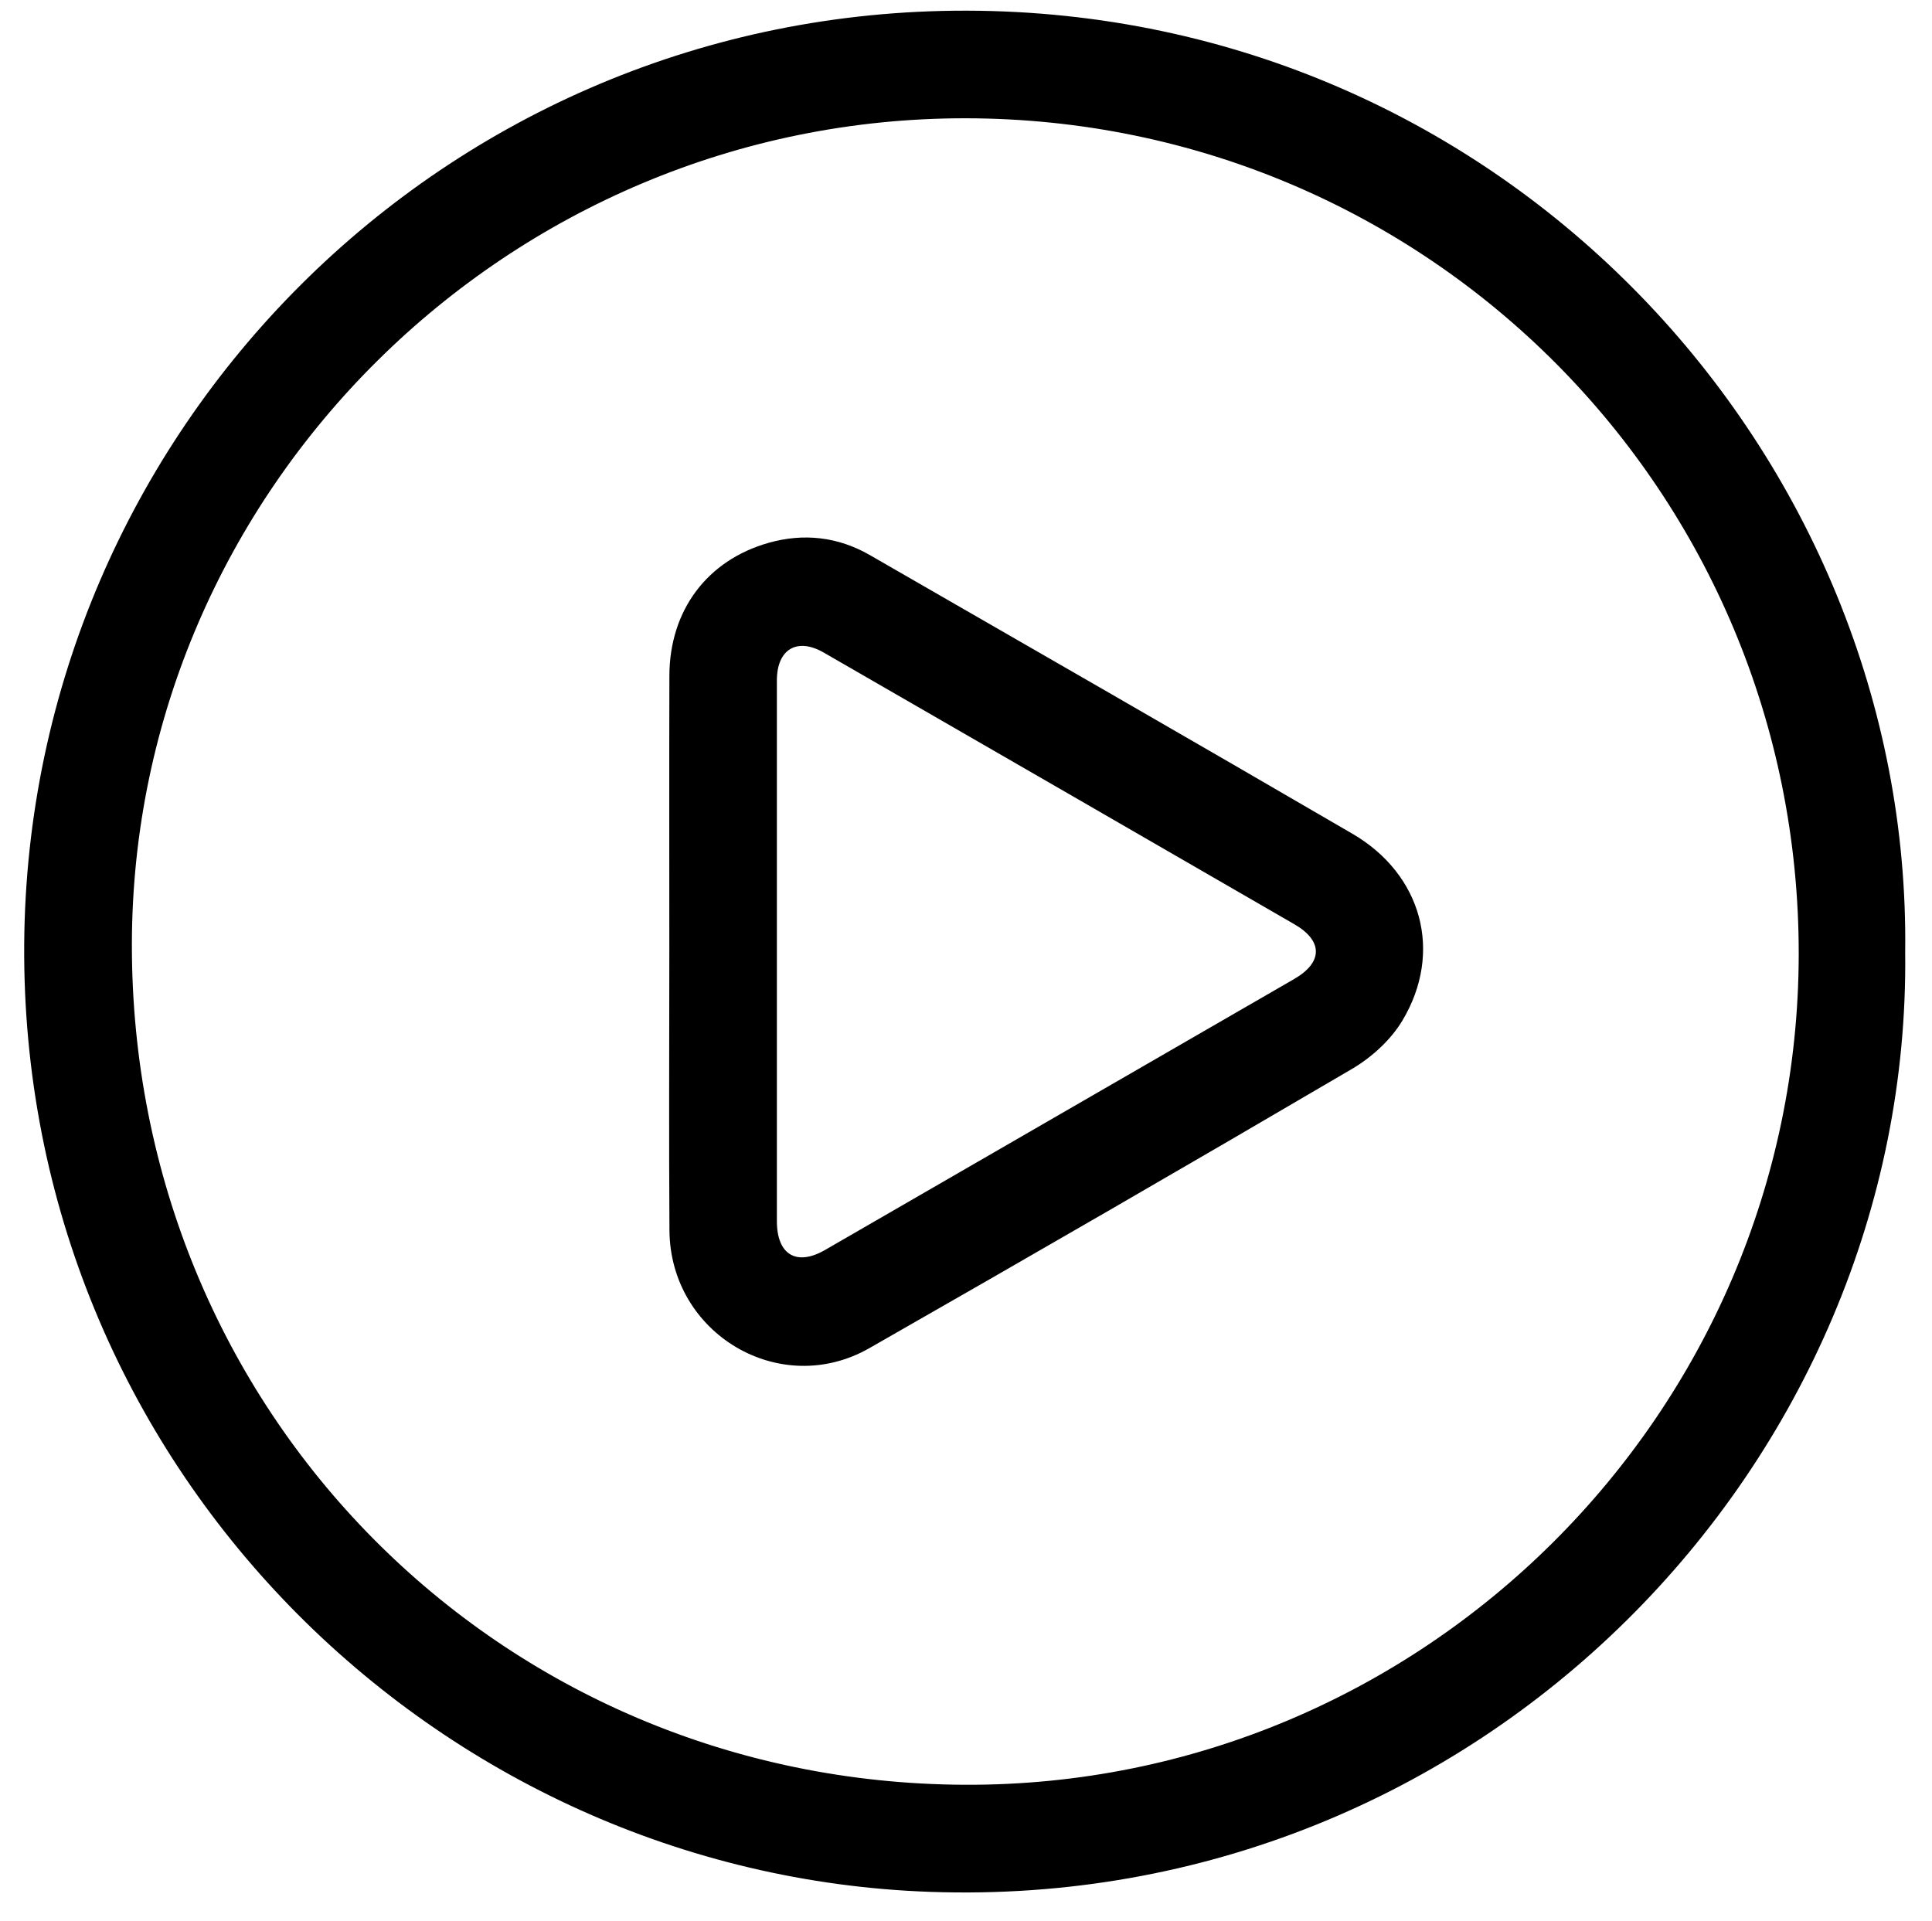
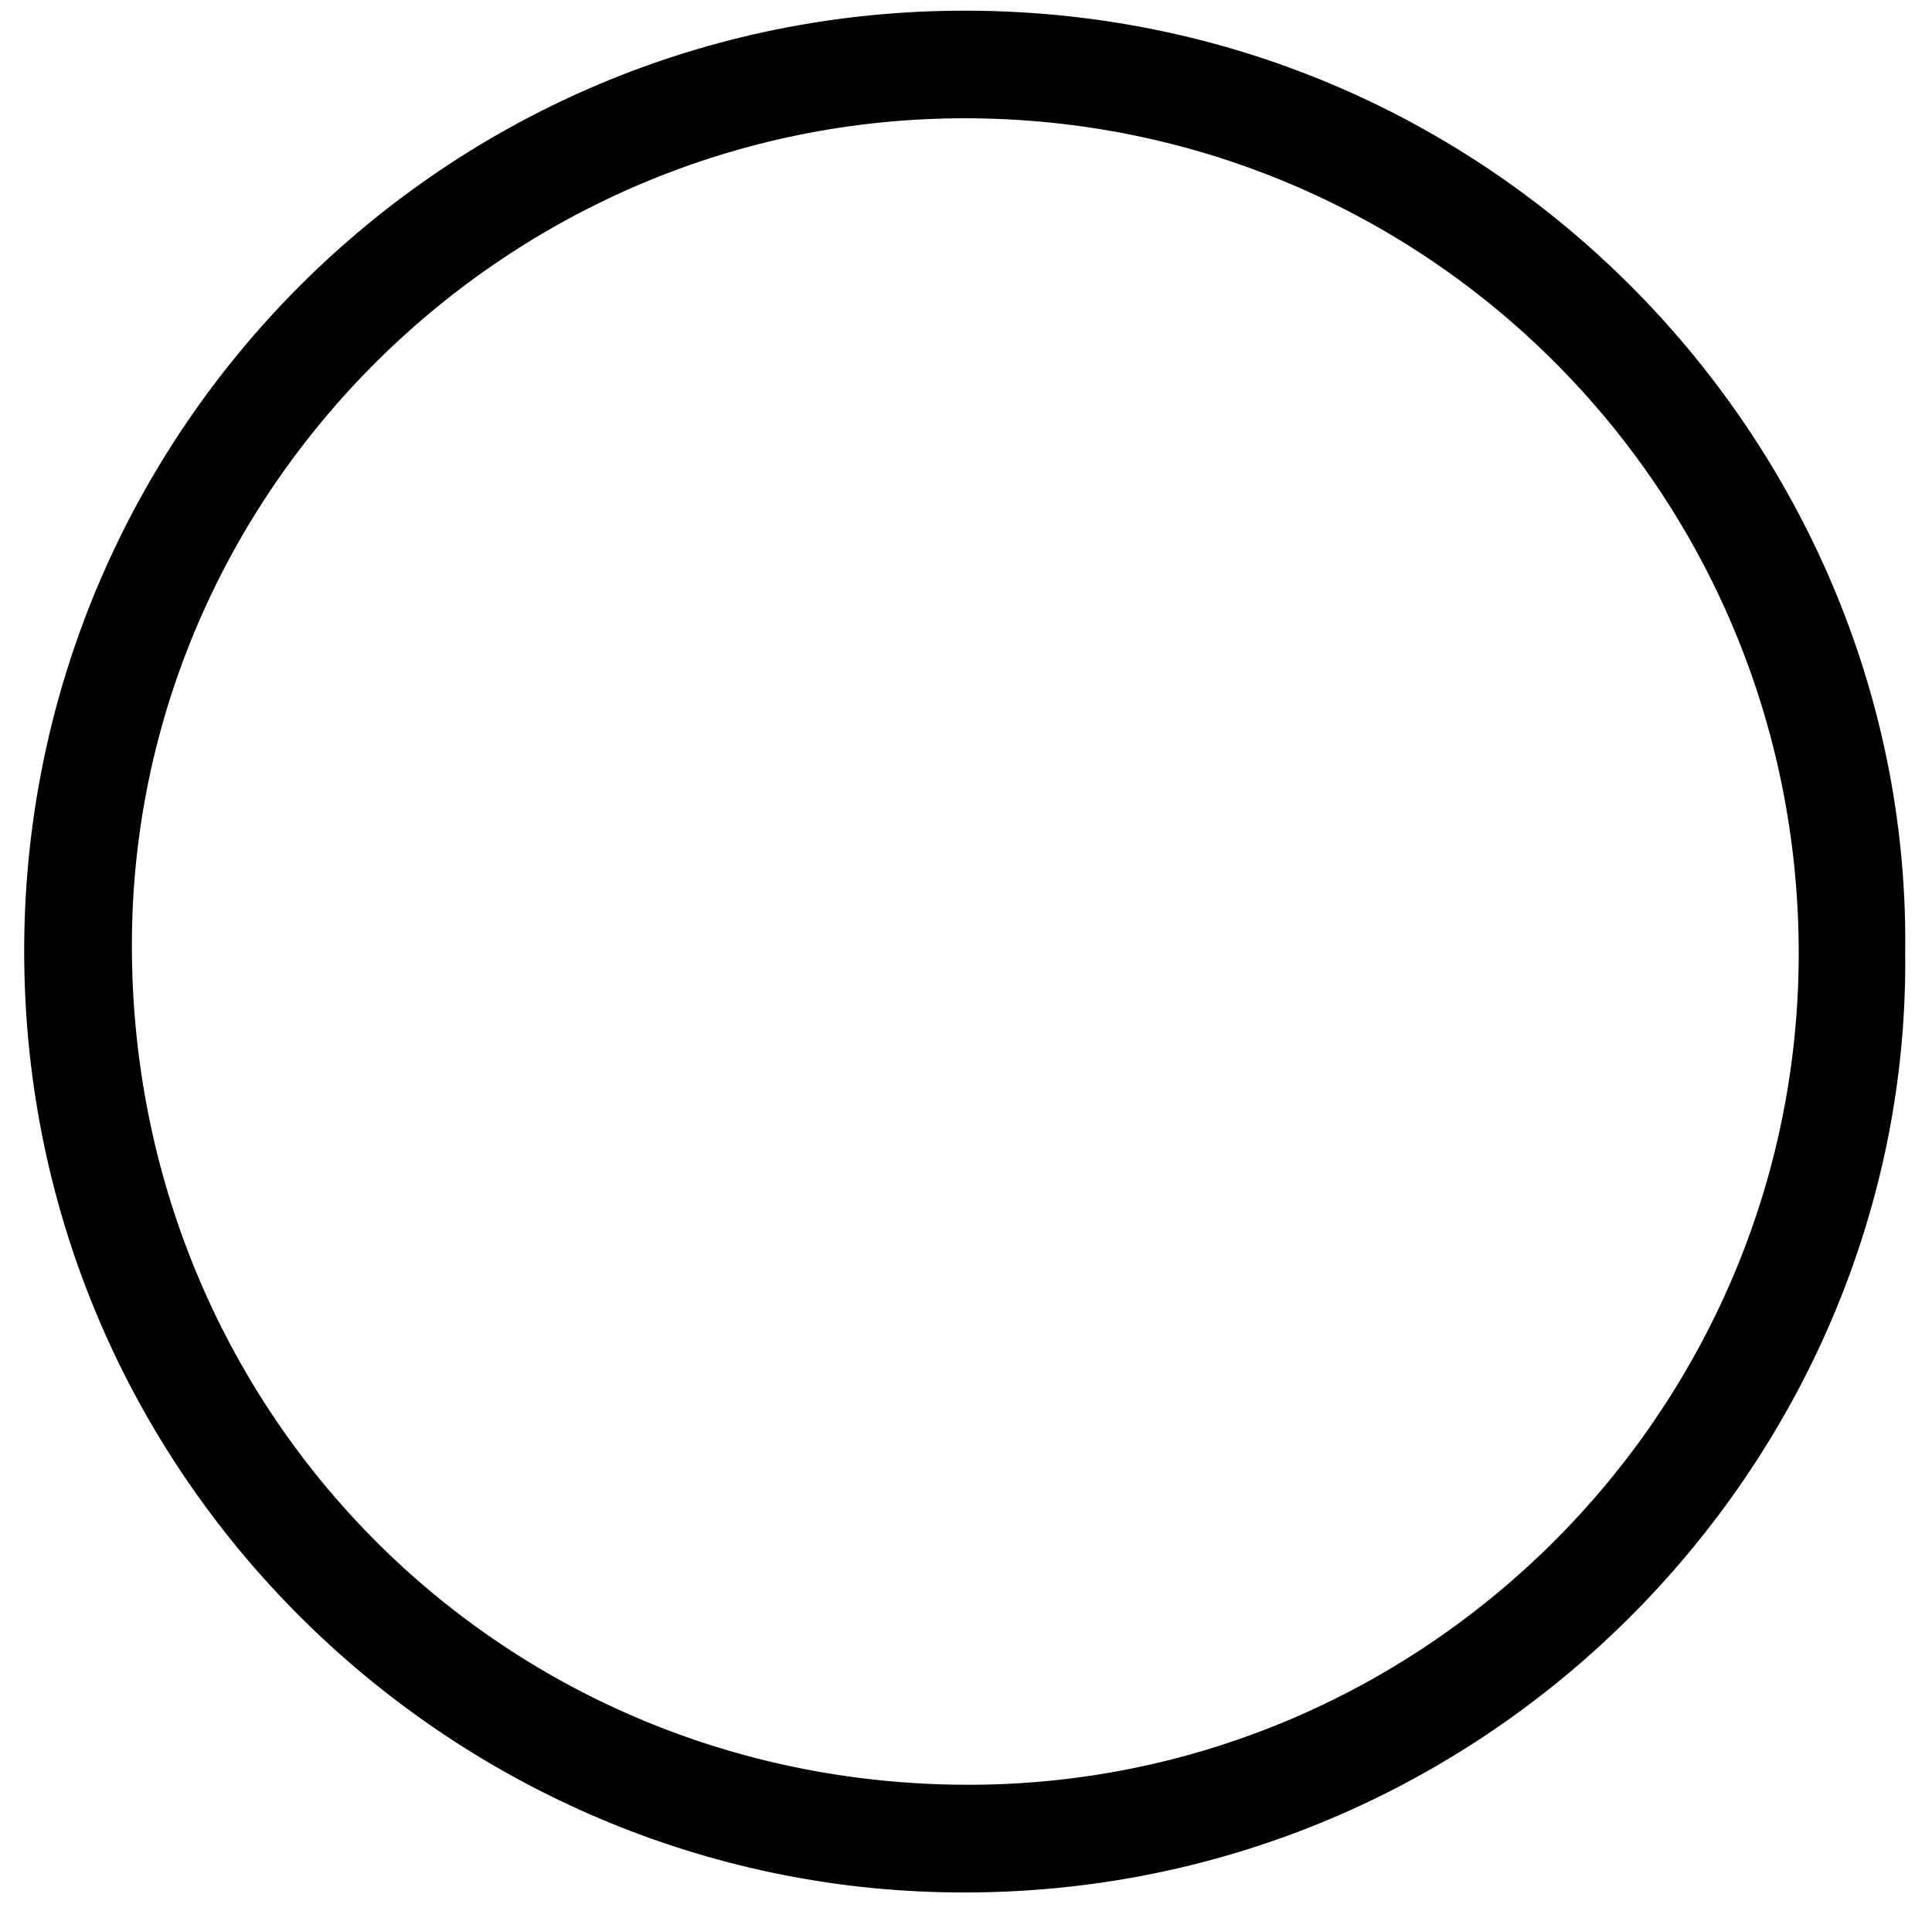
<svg xmlns="http://www.w3.org/2000/svg" version="1.1" id="Layer_1" x="0px" y="0px" viewBox="0 0 304.12 302.44" style="enable-background:new 0 0 304.12 302.44;" xml:space="preserve">
  <style type="text/css">
	.Drop_x0020_Shadow{fill:none;}
	.Round_x0020_Corners_x0020_2_x0020_pt{fill:#FFFFFF;stroke:#231F20;stroke-miterlimit:10;}
	.Live_x0020_Reflect_x0020_X{fill:none;}
	.Bevel_x0020_Soft{fill:url(#SVGID_1_);}
	.Dusk{fill:#FFFFFF;}
	.Foliage_GS{fill:#FFDD00;}
	.Pompadour_GS{fill-rule:evenodd;clip-rule:evenodd;fill:#44ADE2;}
</style>
  <linearGradient id="SVGID_1_" gradientUnits="userSpaceOnUse" x1="-712.566" y1="-1014.25" x2="-711.859" y2="-1013.543">
    <stop offset="0" style="stop-color:#DEDFE3" />
    <stop offset="0.178" style="stop-color:#DADBDF" />
    <stop offset="0.361" style="stop-color:#CECFD3" />
    <stop offset="0.546" style="stop-color:#B9BCBF" />
    <stop offset="0.732" style="stop-color:#9CA0A2" />
    <stop offset="0.918" style="stop-color:#787D7E" />
    <stop offset="1" style="stop-color:#656B6C" />
  </linearGradient>
  <g>
    <path d="M299.9,149.89c0.96,80.36-66.86,150.99-153.48,147.94C68.68,295.11,3.21,230.72,3.81,148.58   C4.41,67.83,69.99,1.56,152.1,1.68C236.95,1.82,300.91,71.74,299.9,149.89z M152.05,18.62c-72-0.1-131.16,58.46-131.29,129.95   c-0.13,73.58,57.78,132.07,131.08,132.4c72.06,0.32,131.18-58.52,131.3-130.69C283.25,77.48,224.75,18.72,152.05,18.62z" />
-     <path d="M105.36,149.78c0-14.47-0.03-28.94,0.01-43.42c0.03-10.23,5.9-18.16,15.64-20.91c5.49-1.55,10.9-0.95,15.89,1.92   c25.35,14.59,50.71,29.16,75.98,43.88c10.96,6.38,14.32,18.66,7.87,29.42c-1.83,3.06-4.86,5.81-7.97,7.63   c-25.22,14.8-50.55,29.44-75.94,43.94c-14.05,8.02-31.35-2.25-31.46-18.55C105.28,179.06,105.36,164.42,105.36,149.78z    M203.72,154.12c4.55-2.63,4.55-6.01,0.01-8.63c-24.68-14.27-49.37-28.52-74.07-42.76c-4.2-2.42-7.37-0.51-7.37,4.38   c0,14.23,0,28.46,0,42.69c0,14.15,0,28.29,0,42.44c0,5.27,3.07,7.14,7.58,4.54" />
  </g>
</svg>